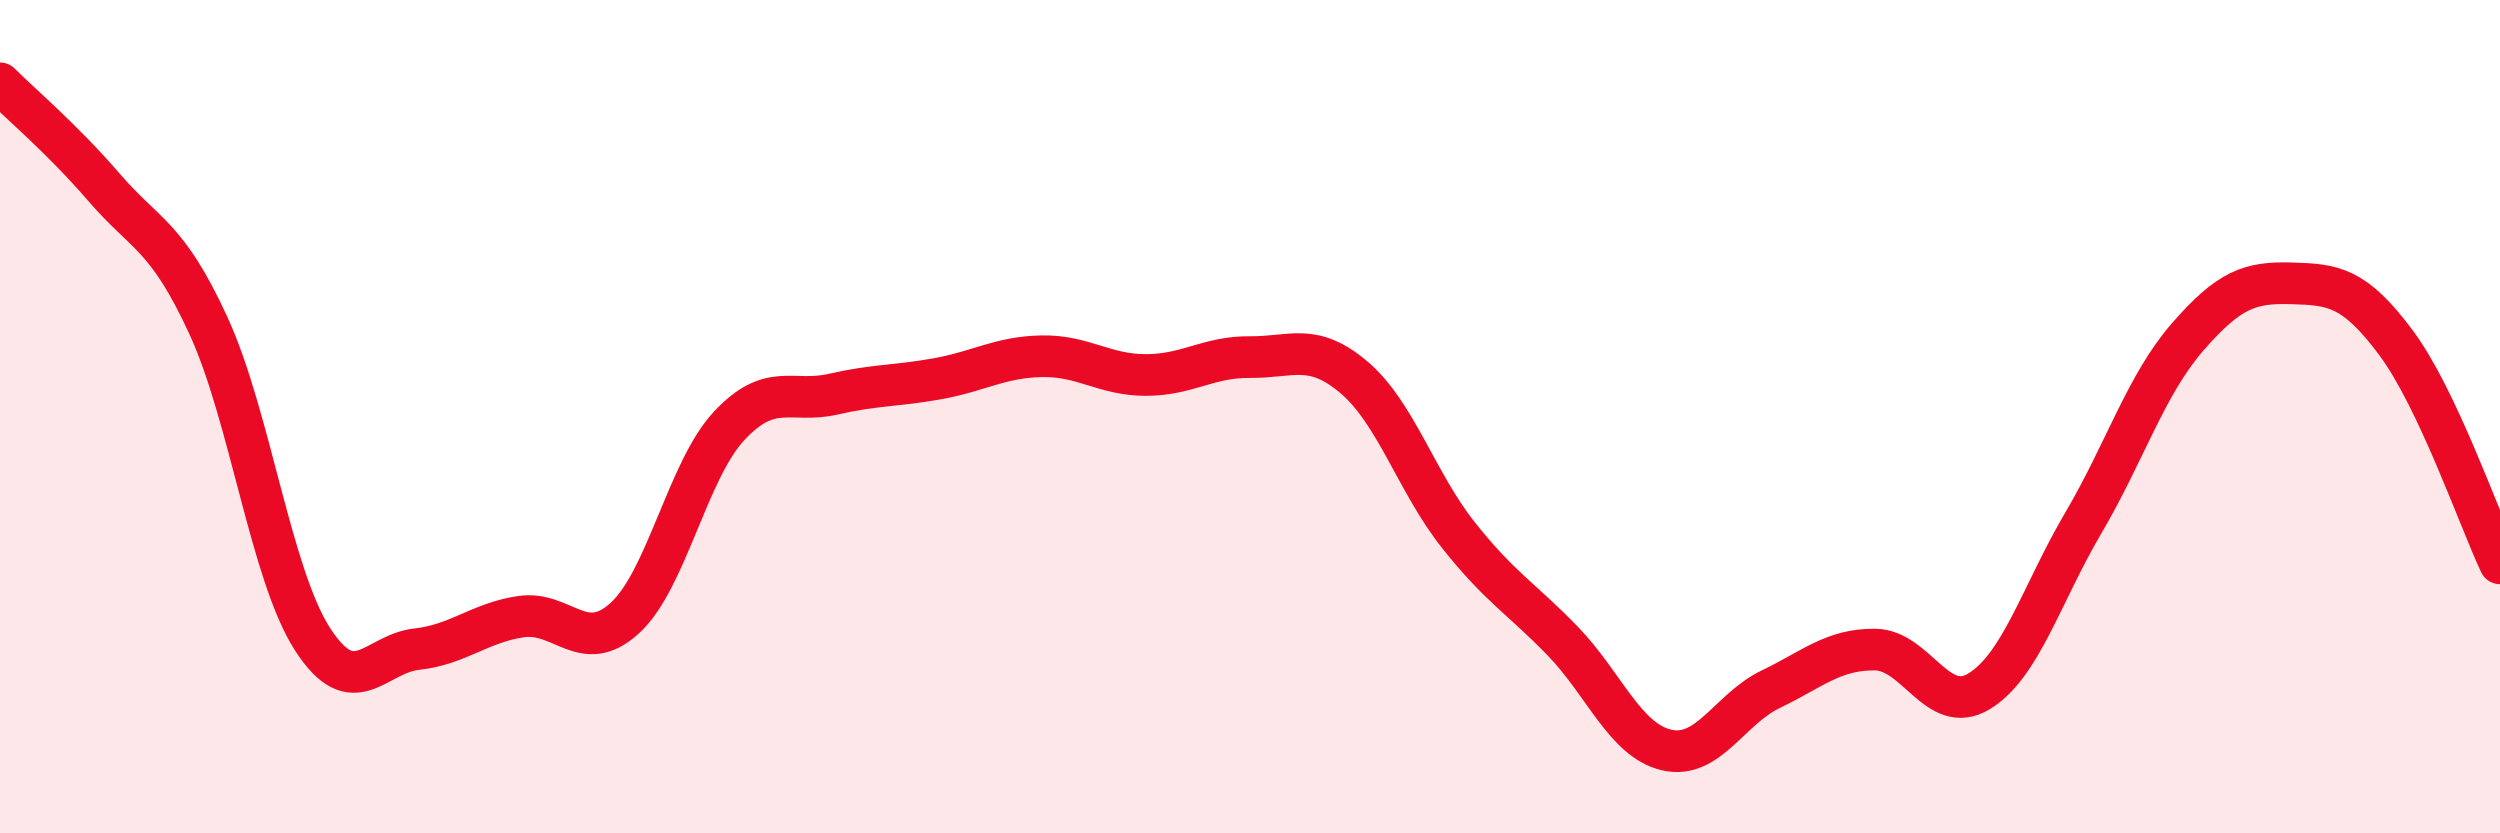
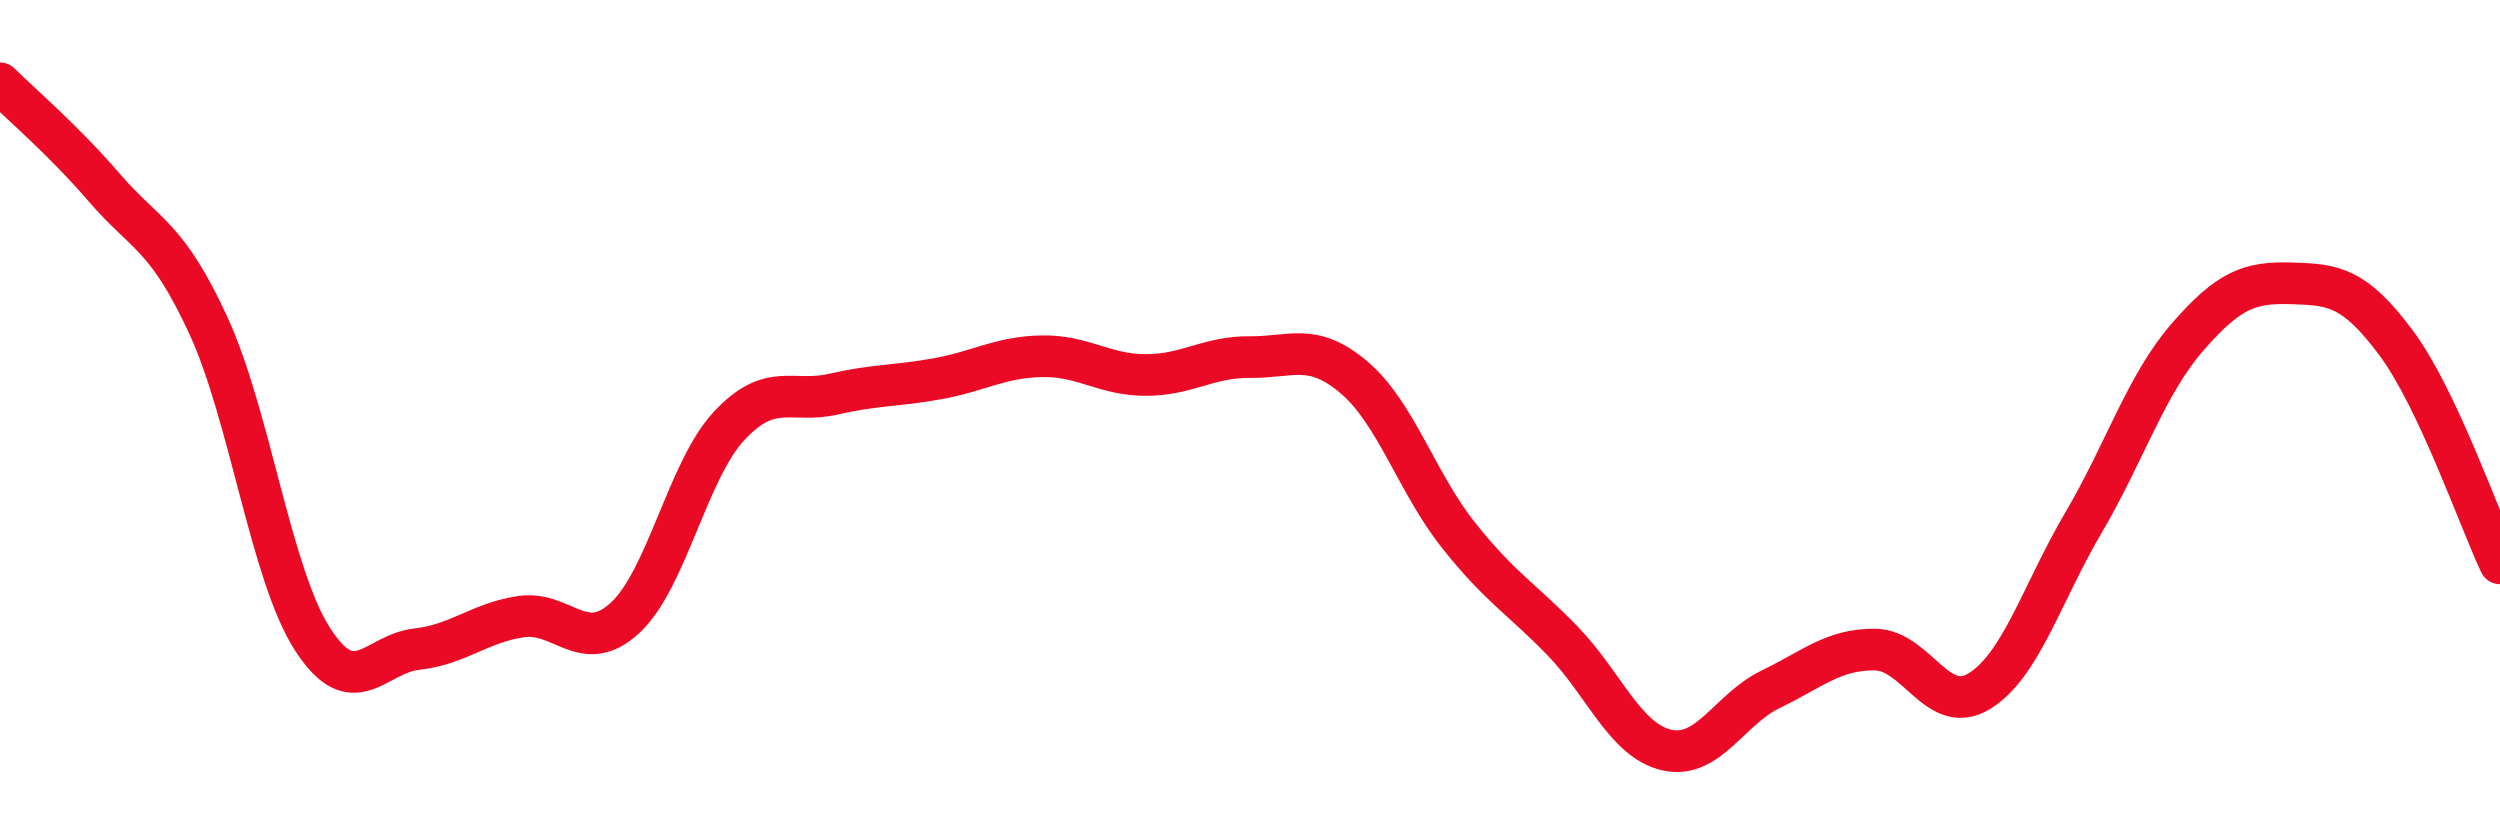
<svg xmlns="http://www.w3.org/2000/svg" width="60" height="20" viewBox="0 0 60 20">
-   <path d="M 0,2 C 0.5,2.5 1.5,3.34 2.5,4.5 C 3.5,5.66 4,5.64 5,7.81 C 6,9.98 6.5,13.79 7.5,15.34 C 8.5,16.89 9,15.69 10,15.58 C 11,15.47 11.5,14.95 12.5,14.8 C 13.5,14.65 14,15.75 15,14.83 C 16,13.91 16.5,11.29 17.5,10.22 C 18.5,9.15 19,9.69 20,9.46 C 21,9.23 21.5,9.27 22.5,9.09 C 23.5,8.91 24,8.57 25,8.55 C 26,8.53 26.5,9 27.5,9 C 28.5,9 29,8.56 30,8.57 C 31,8.58 31.5,8.21 32.5,9.06 C 33.5,9.91 34,11.58 35,12.84 C 36,14.1 36.5,14.35 37.5,15.38 C 38.5,16.41 39,17.77 40,18 C 41,18.23 41.5,17.02 42.5,16.54 C 43.5,16.06 44,15.58 45,15.59 C 46,15.6 46.5,17.2 47.5,16.59 C 48.5,15.98 49,14.25 50,12.55 C 51,10.85 51.5,9.24 52.5,8.09 C 53.5,6.94 54,6.77 55,6.8 C 56,6.83 56.5,6.88 57.5,8.22 C 58.5,9.56 59.5,12.46 60,13.52L60 20L0 20Z" fill="#EB0A25" opacity="0.1" stroke-linecap="round" stroke-linejoin="round" />
  <path d="M 0,2 C 0.5,2.5 1.5,3.34 2.5,4.5 C 3.5,5.66 4,5.64 5,7.81 C 6,9.98 6.5,13.79 7.5,15.34 C 8.5,16.89 9,15.69 10,15.58 C 11,15.47 11.5,14.95 12.5,14.8 C 13.5,14.65 14,15.75 15,14.83 C 16,13.91 16.5,11.29 17.5,10.22 C 18.5,9.15 19,9.69 20,9.46 C 21,9.23 21.5,9.27 22.5,9.09 C 23.5,8.91 24,8.57 25,8.55 C 26,8.53 26.5,9 27.5,9 C 28.5,9 29,8.56 30,8.57 C 31,8.58 31.5,8.21 32.5,9.06 C 33.5,9.91 34,11.58 35,12.84 C 36,14.1 36.5,14.35 37.5,15.38 C 38.5,16.41 39,17.77 40,18 C 41,18.23 41.5,17.02 42.5,16.54 C 43.5,16.06 44,15.58 45,15.59 C 46,15.6 46.5,17.2 47.5,16.59 C 48.5,15.98 49,14.25 50,12.55 C 51,10.85 51.5,9.24 52.5,8.09 C 53.5,6.94 54,6.77 55,6.8 C 56,6.83 56.5,6.88 57.5,8.22 C 58.5,9.56 59.5,12.46 60,13.52" stroke="#EB0A25" stroke-width="1" fill="none" stroke-linecap="round" stroke-linejoin="round" />
</svg>